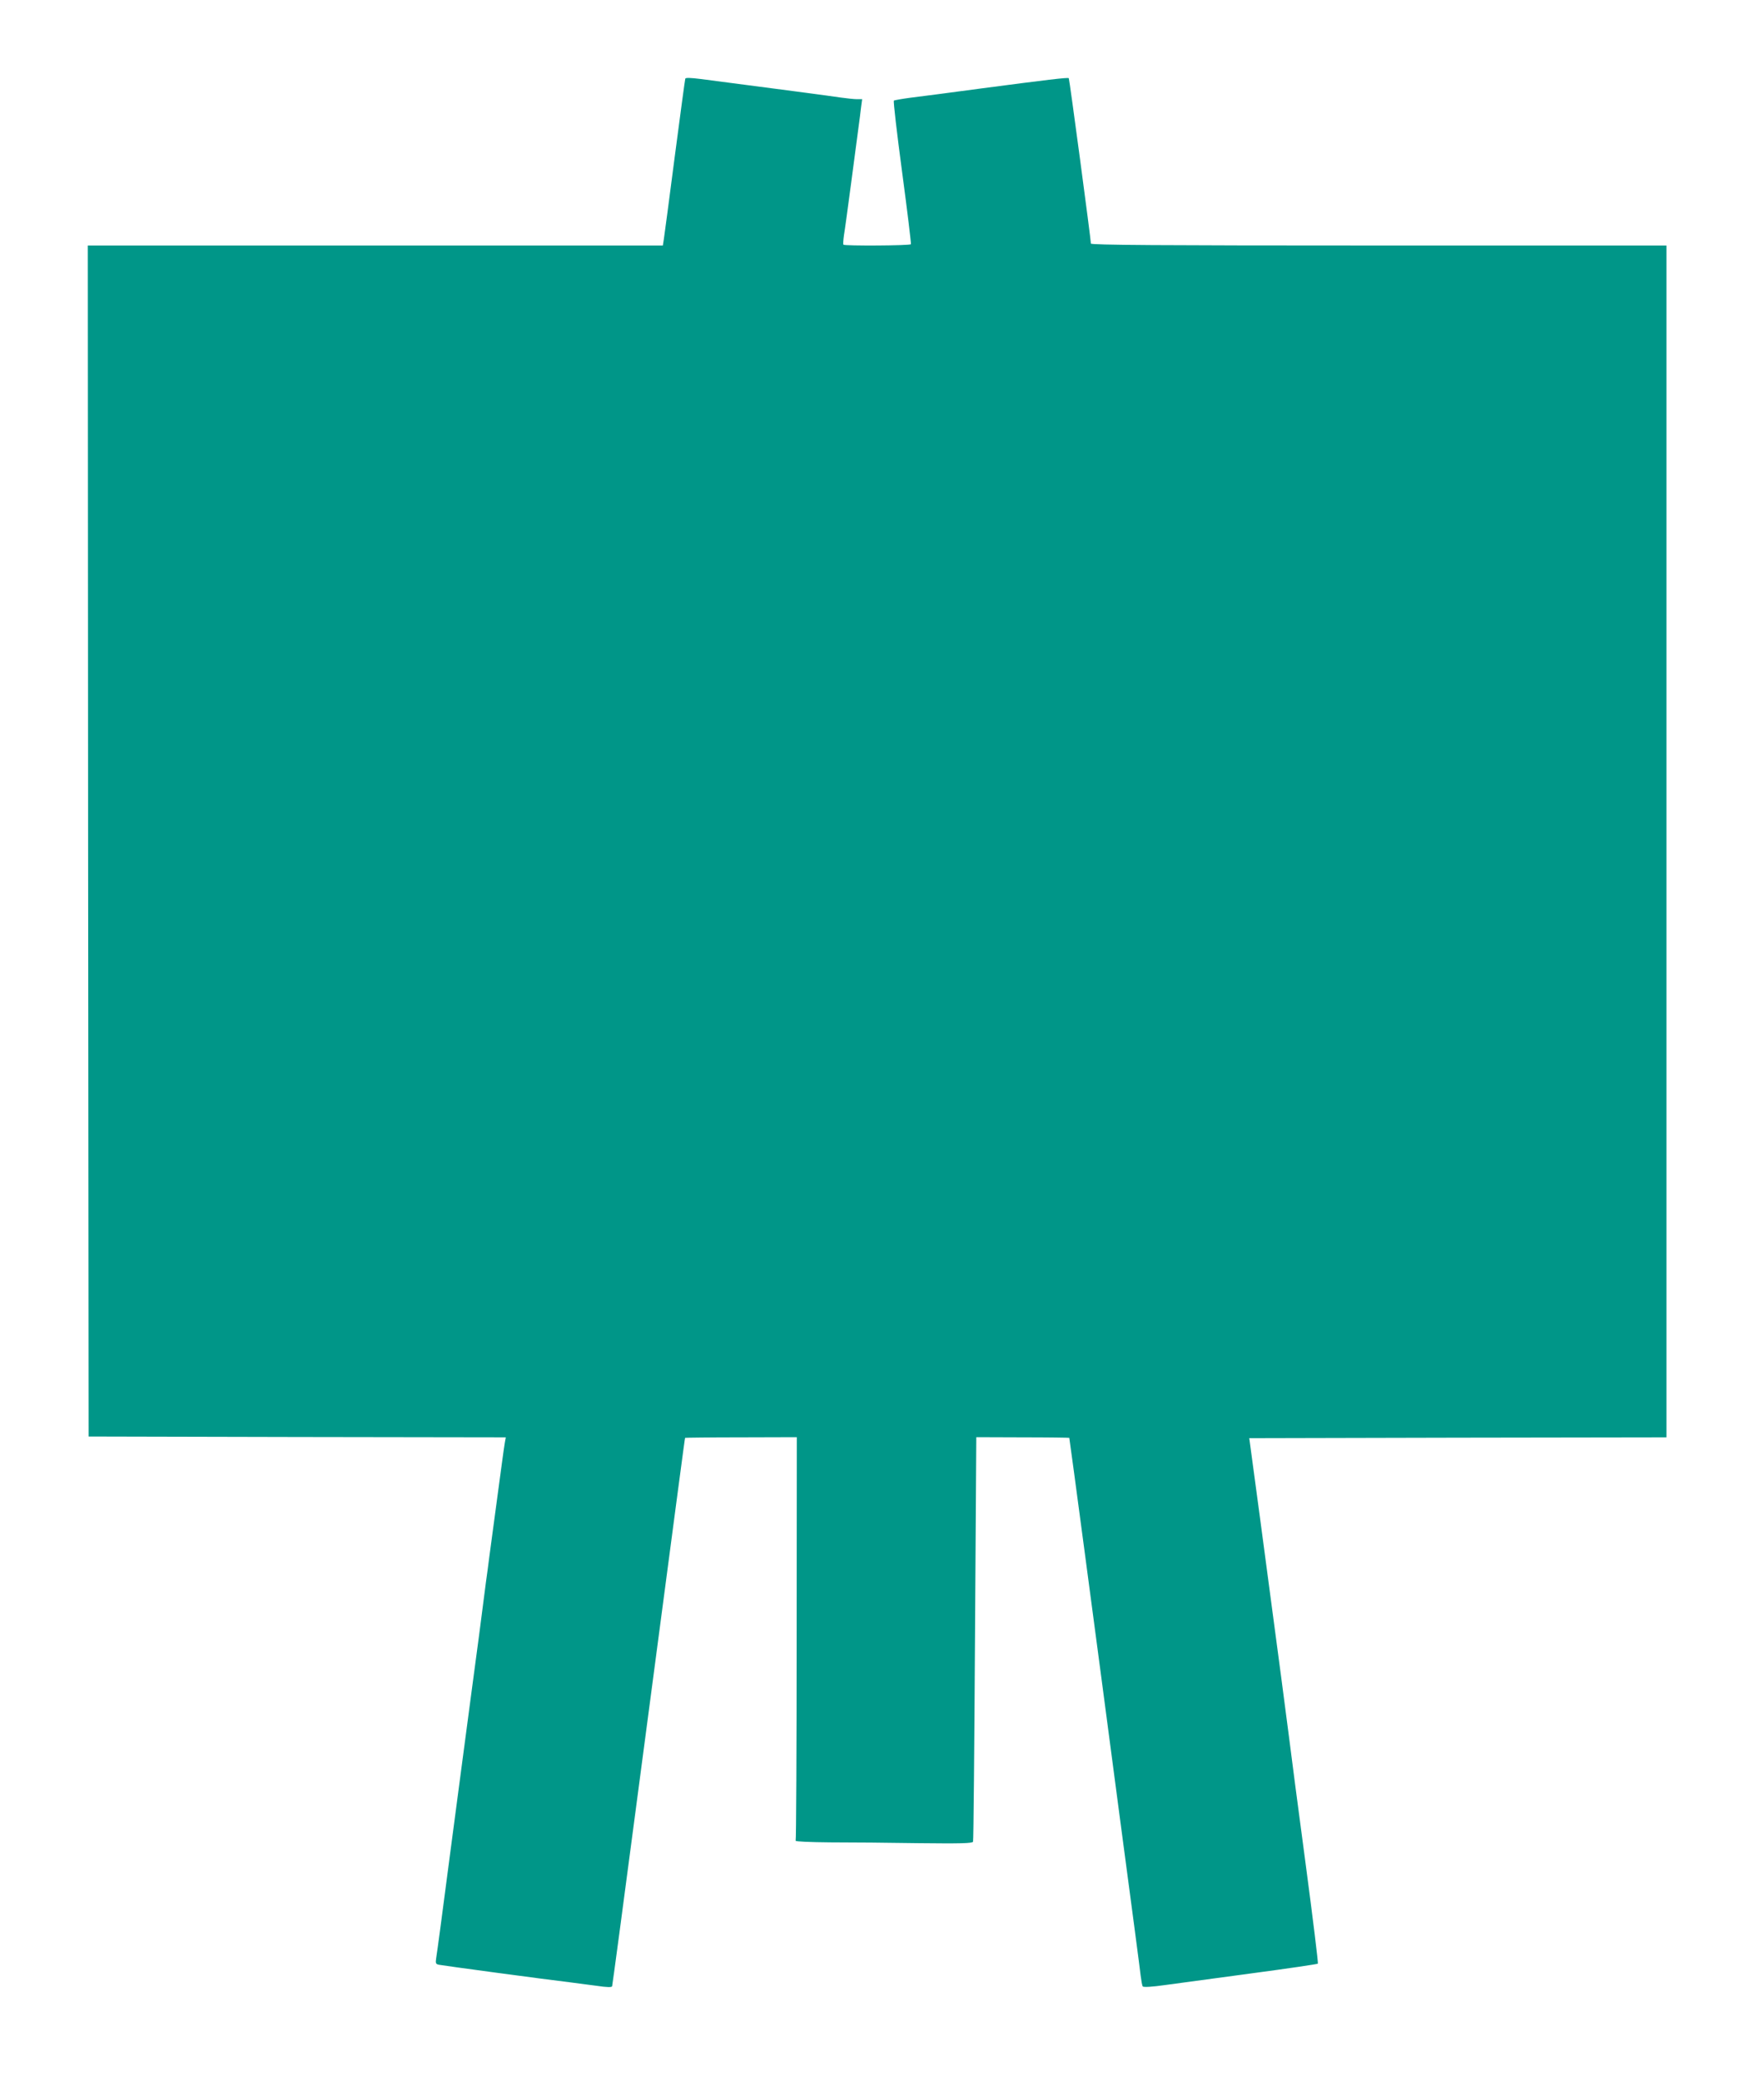
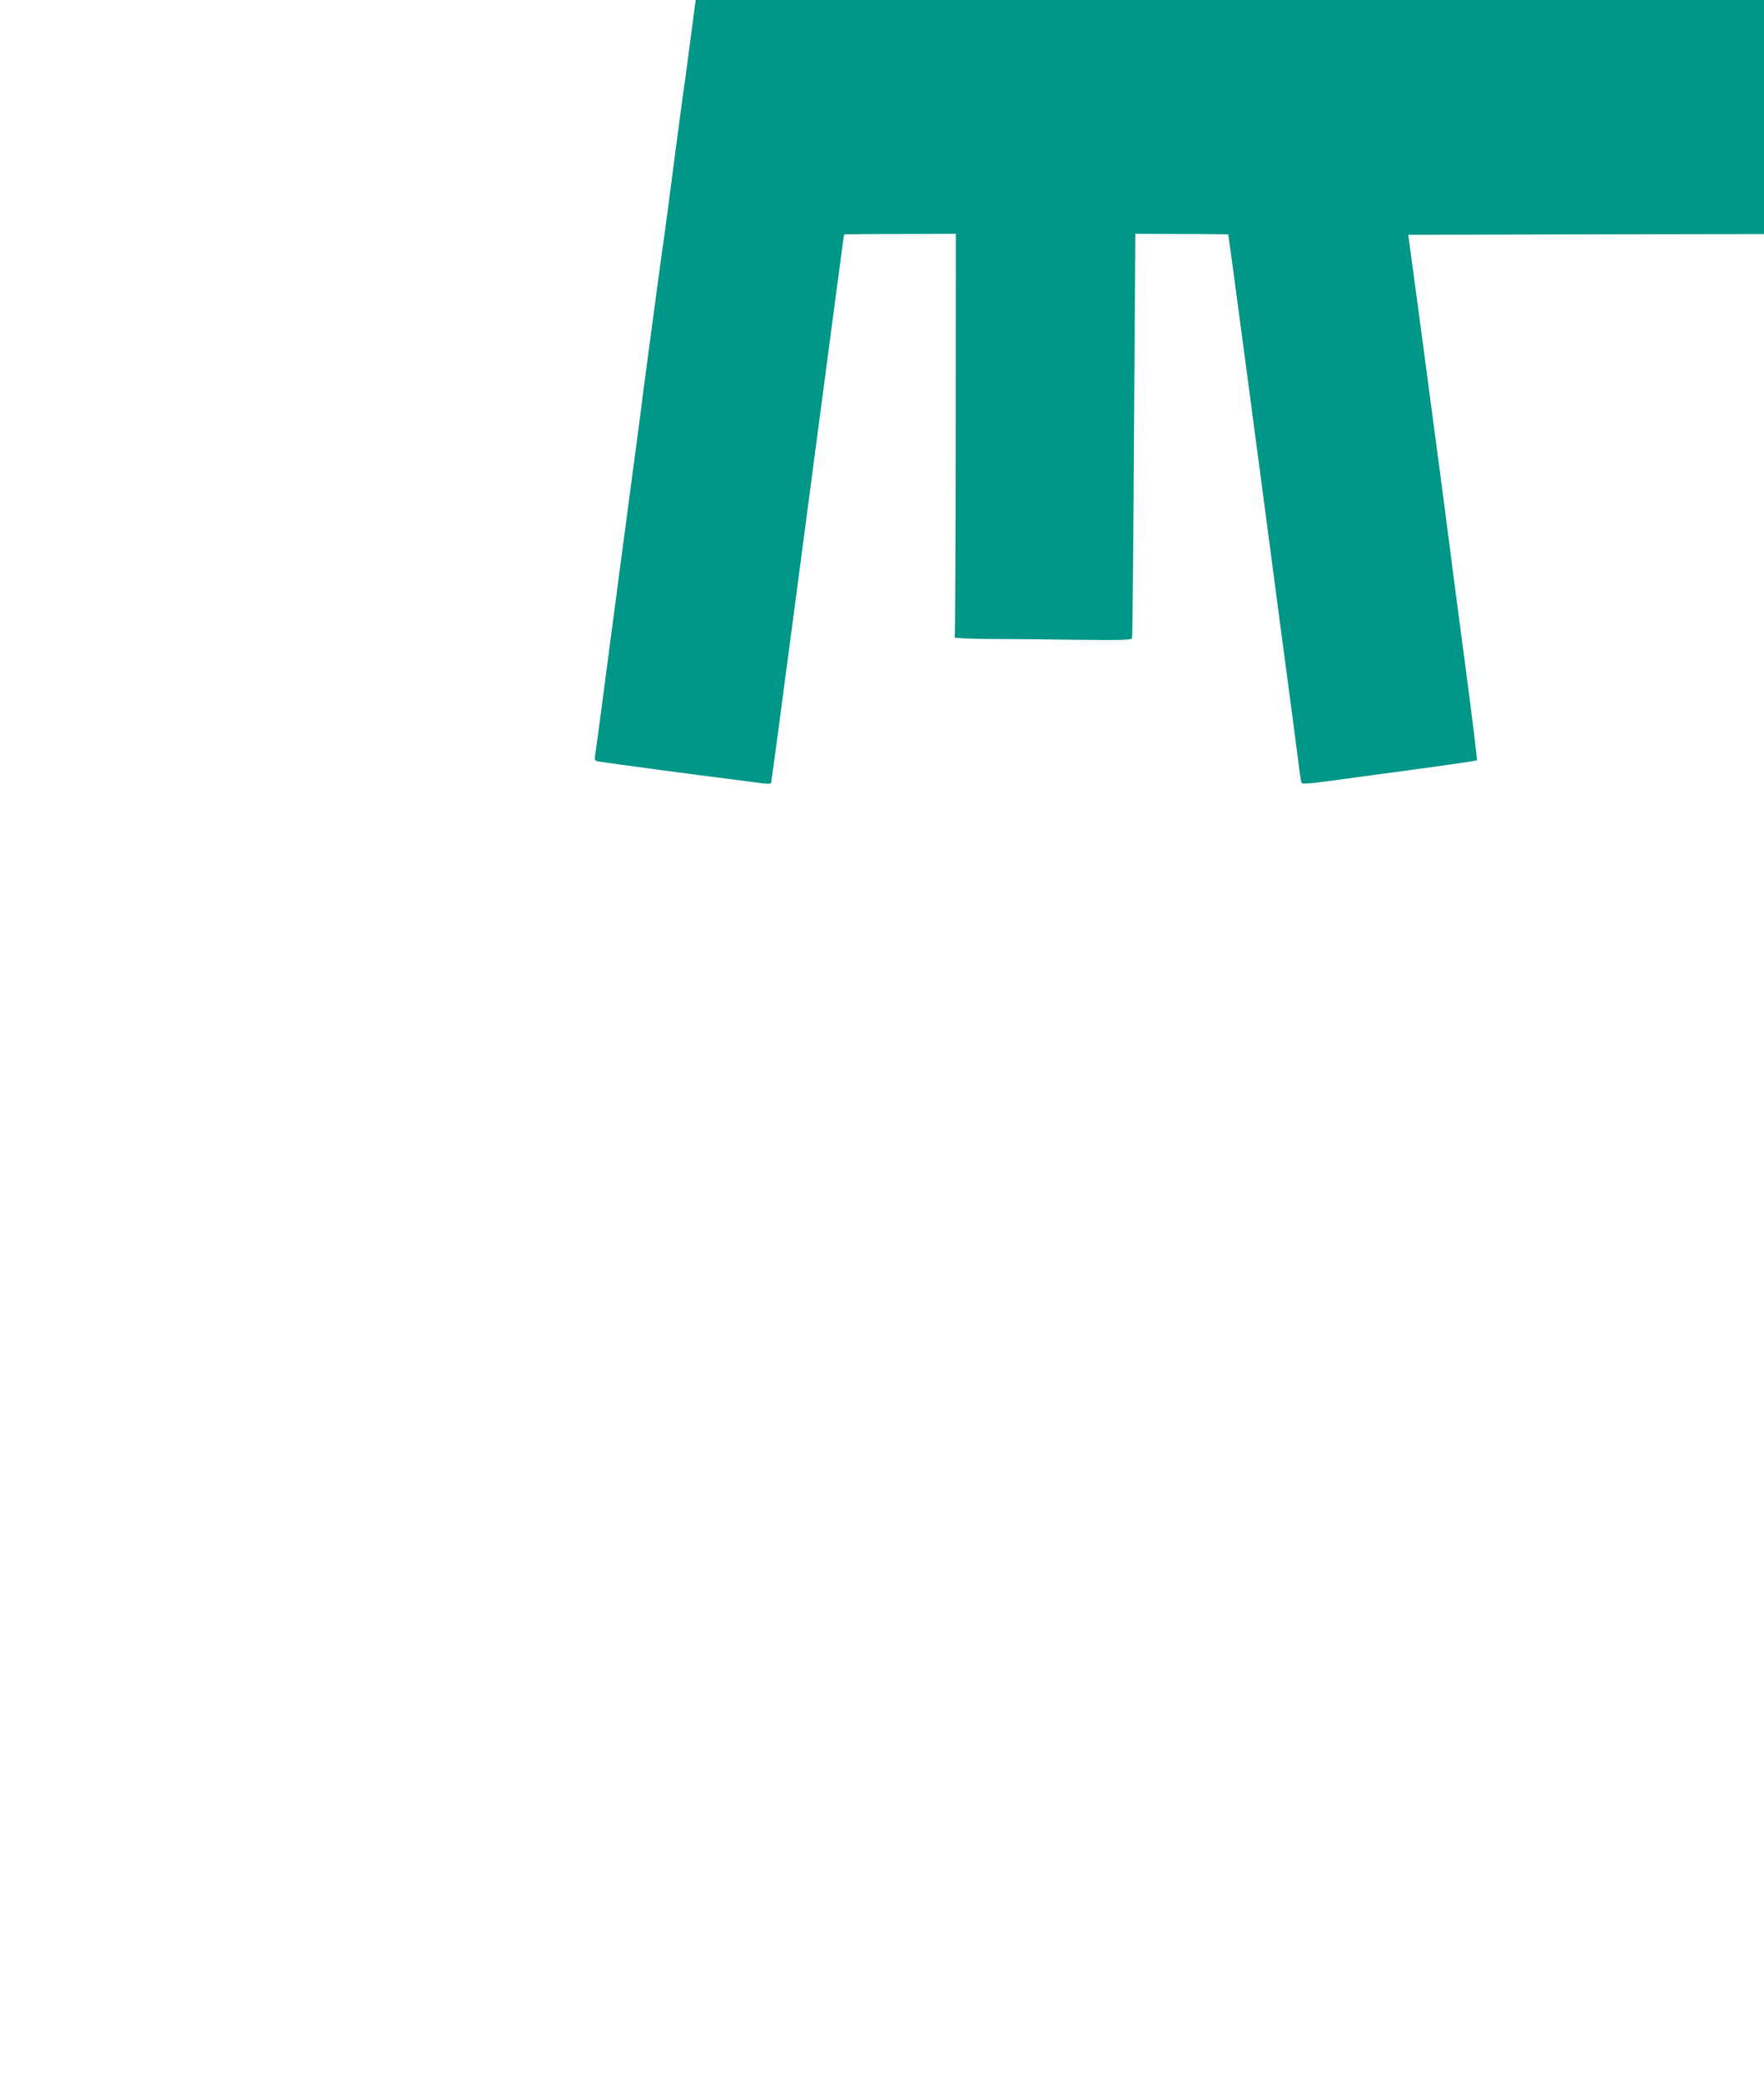
<svg xmlns="http://www.w3.org/2000/svg" version="1.0" width="1085pt" height="1280pt" viewBox="0 0 1085 1280" preserveAspectRatio="xMidYMid meet">
  <g transform="translate(0,1280) scale(0.1,-0.1)" fill="#009688" stroke="none">
-     <path d="M4215 12316 c-2 -6 -31 -222 -65 -481 -33 -258 -64 -487 -67 -507 l-6 -38 -1768 0 -1769 0 2 -3662 3 -3663 1283 -3 1283 -2 -6 -33 c-5 -27 -25 -179 -96 -707 -5 -41 -14 -109 -20 -150 -5 -41 -14 -111 -20 -155 -5 -44 -34 -262 -64 -485 -30 -223 -90 -682 -135 -1020 -44 -338 -83 -632 -87 -652 -5 -33 -3 -38 18 -42 24 -5 662 -91 799 -107 41 -5 117 -15 168 -22 66 -10 95 -10 97 -3 2 6 67 490 144 1076 269 2034 303 2295 305 2297 1 1 156 3 344 3 l343 1 -1 -1237 c0 -680 -3 -1240 -6 -1245 -3 -5 90 -9 213 -10 120 0 366 -2 546 -5 255 -3 329 -1 332 9 3 6 8 569 12 1250 l8 1238 284 -1 c157 0 286 -2 288 -3 1 -2 45 -329 98 -728 53 -398 150 -1129 215 -1624 66 -495 123 -925 126 -956 4 -31 9 -61 13 -66 4 -6 58 -3 141 9 74 10 314 42 533 72 218 29 400 56 403 59 3 3 -31 281 -76 619 -45 337 -90 680 -100 763 -18 138 -25 190 -49 375 -28 209 -70 524 -129 970 l-68 505 1283 3 1283 2 0 3665 0 3665 -1770 0 c-1356 0 -1770 3 -1770 12 0 24 -132 1013 -136 1017 -5 6 -136 -10 -539 -63 -187 -25 -383 -51 -435 -57 -52 -7 -98 -15 -102 -18 -4 -4 19 -202 51 -441 32 -239 56 -438 54 -442 -5 -9 -407 -11 -415 -3 -3 3 -1 29 3 58 5 28 25 176 45 327 20 151 40 304 45 340 5 36 12 89 15 118 l7 52 -32 0 c-18 0 -62 5 -99 10 -56 9 -439 59 -861 114 -64 8 -94 9 -96 2z" />
+     <path d="M4215 12316 c-2 -6 -31 -222 -65 -481 -33 -258 -64 -487 -67 -507 c-5 -27 -25 -179 -96 -707 -5 -41 -14 -109 -20 -150 -5 -41 -14 -111 -20 -155 -5 -44 -34 -262 -64 -485 -30 -223 -90 -682 -135 -1020 -44 -338 -83 -632 -87 -652 -5 -33 -3 -38 18 -42 24 -5 662 -91 799 -107 41 -5 117 -15 168 -22 66 -10 95 -10 97 -3 2 6 67 490 144 1076 269 2034 303 2295 305 2297 1 1 156 3 344 3 l343 1 -1 -1237 c0 -680 -3 -1240 -6 -1245 -3 -5 90 -9 213 -10 120 0 366 -2 546 -5 255 -3 329 -1 332 9 3 6 8 569 12 1250 l8 1238 284 -1 c157 0 286 -2 288 -3 1 -2 45 -329 98 -728 53 -398 150 -1129 215 -1624 66 -495 123 -925 126 -956 4 -31 9 -61 13 -66 4 -6 58 -3 141 9 74 10 314 42 533 72 218 29 400 56 403 59 3 3 -31 281 -76 619 -45 337 -90 680 -100 763 -18 138 -25 190 -49 375 -28 209 -70 524 -129 970 l-68 505 1283 3 1283 2 0 3665 0 3665 -1770 0 c-1356 0 -1770 3 -1770 12 0 24 -132 1013 -136 1017 -5 6 -136 -10 -539 -63 -187 -25 -383 -51 -435 -57 -52 -7 -98 -15 -102 -18 -4 -4 19 -202 51 -441 32 -239 56 -438 54 -442 -5 -9 -407 -11 -415 -3 -3 3 -1 29 3 58 5 28 25 176 45 327 20 151 40 304 45 340 5 36 12 89 15 118 l7 52 -32 0 c-18 0 -62 5 -99 10 -56 9 -439 59 -861 114 -64 8 -94 9 -96 2z" />
  </g>
</svg>